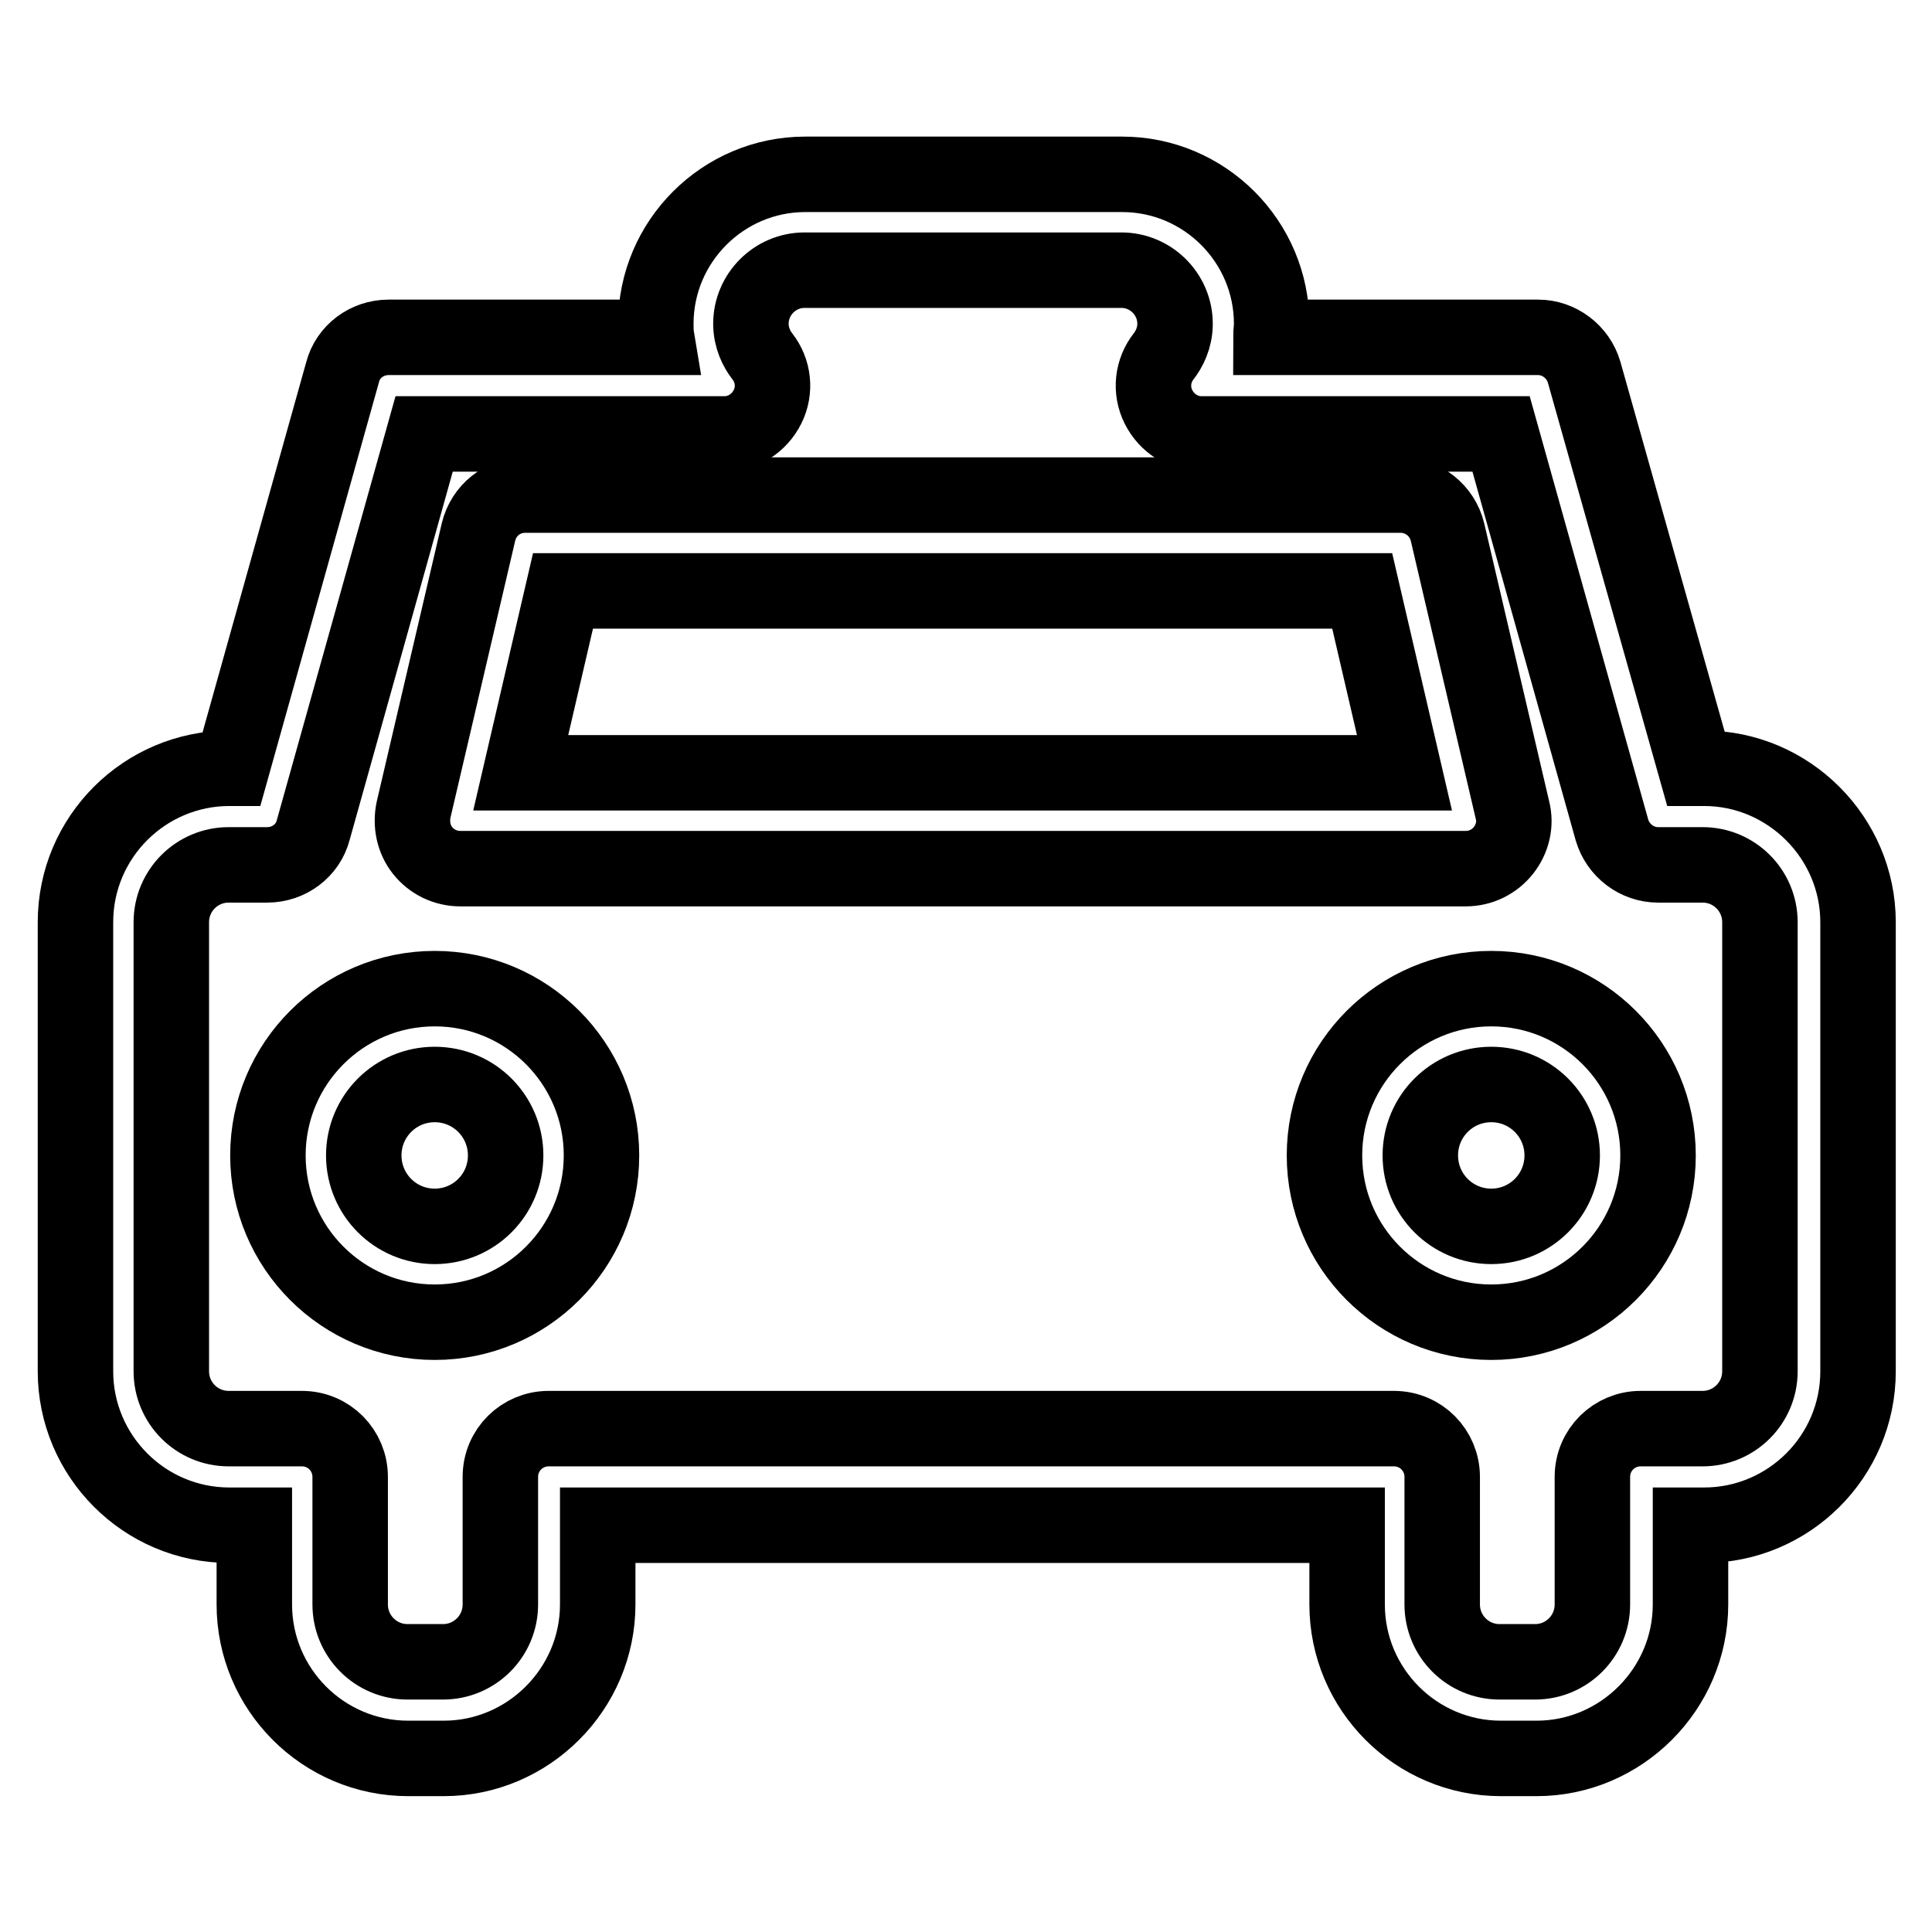
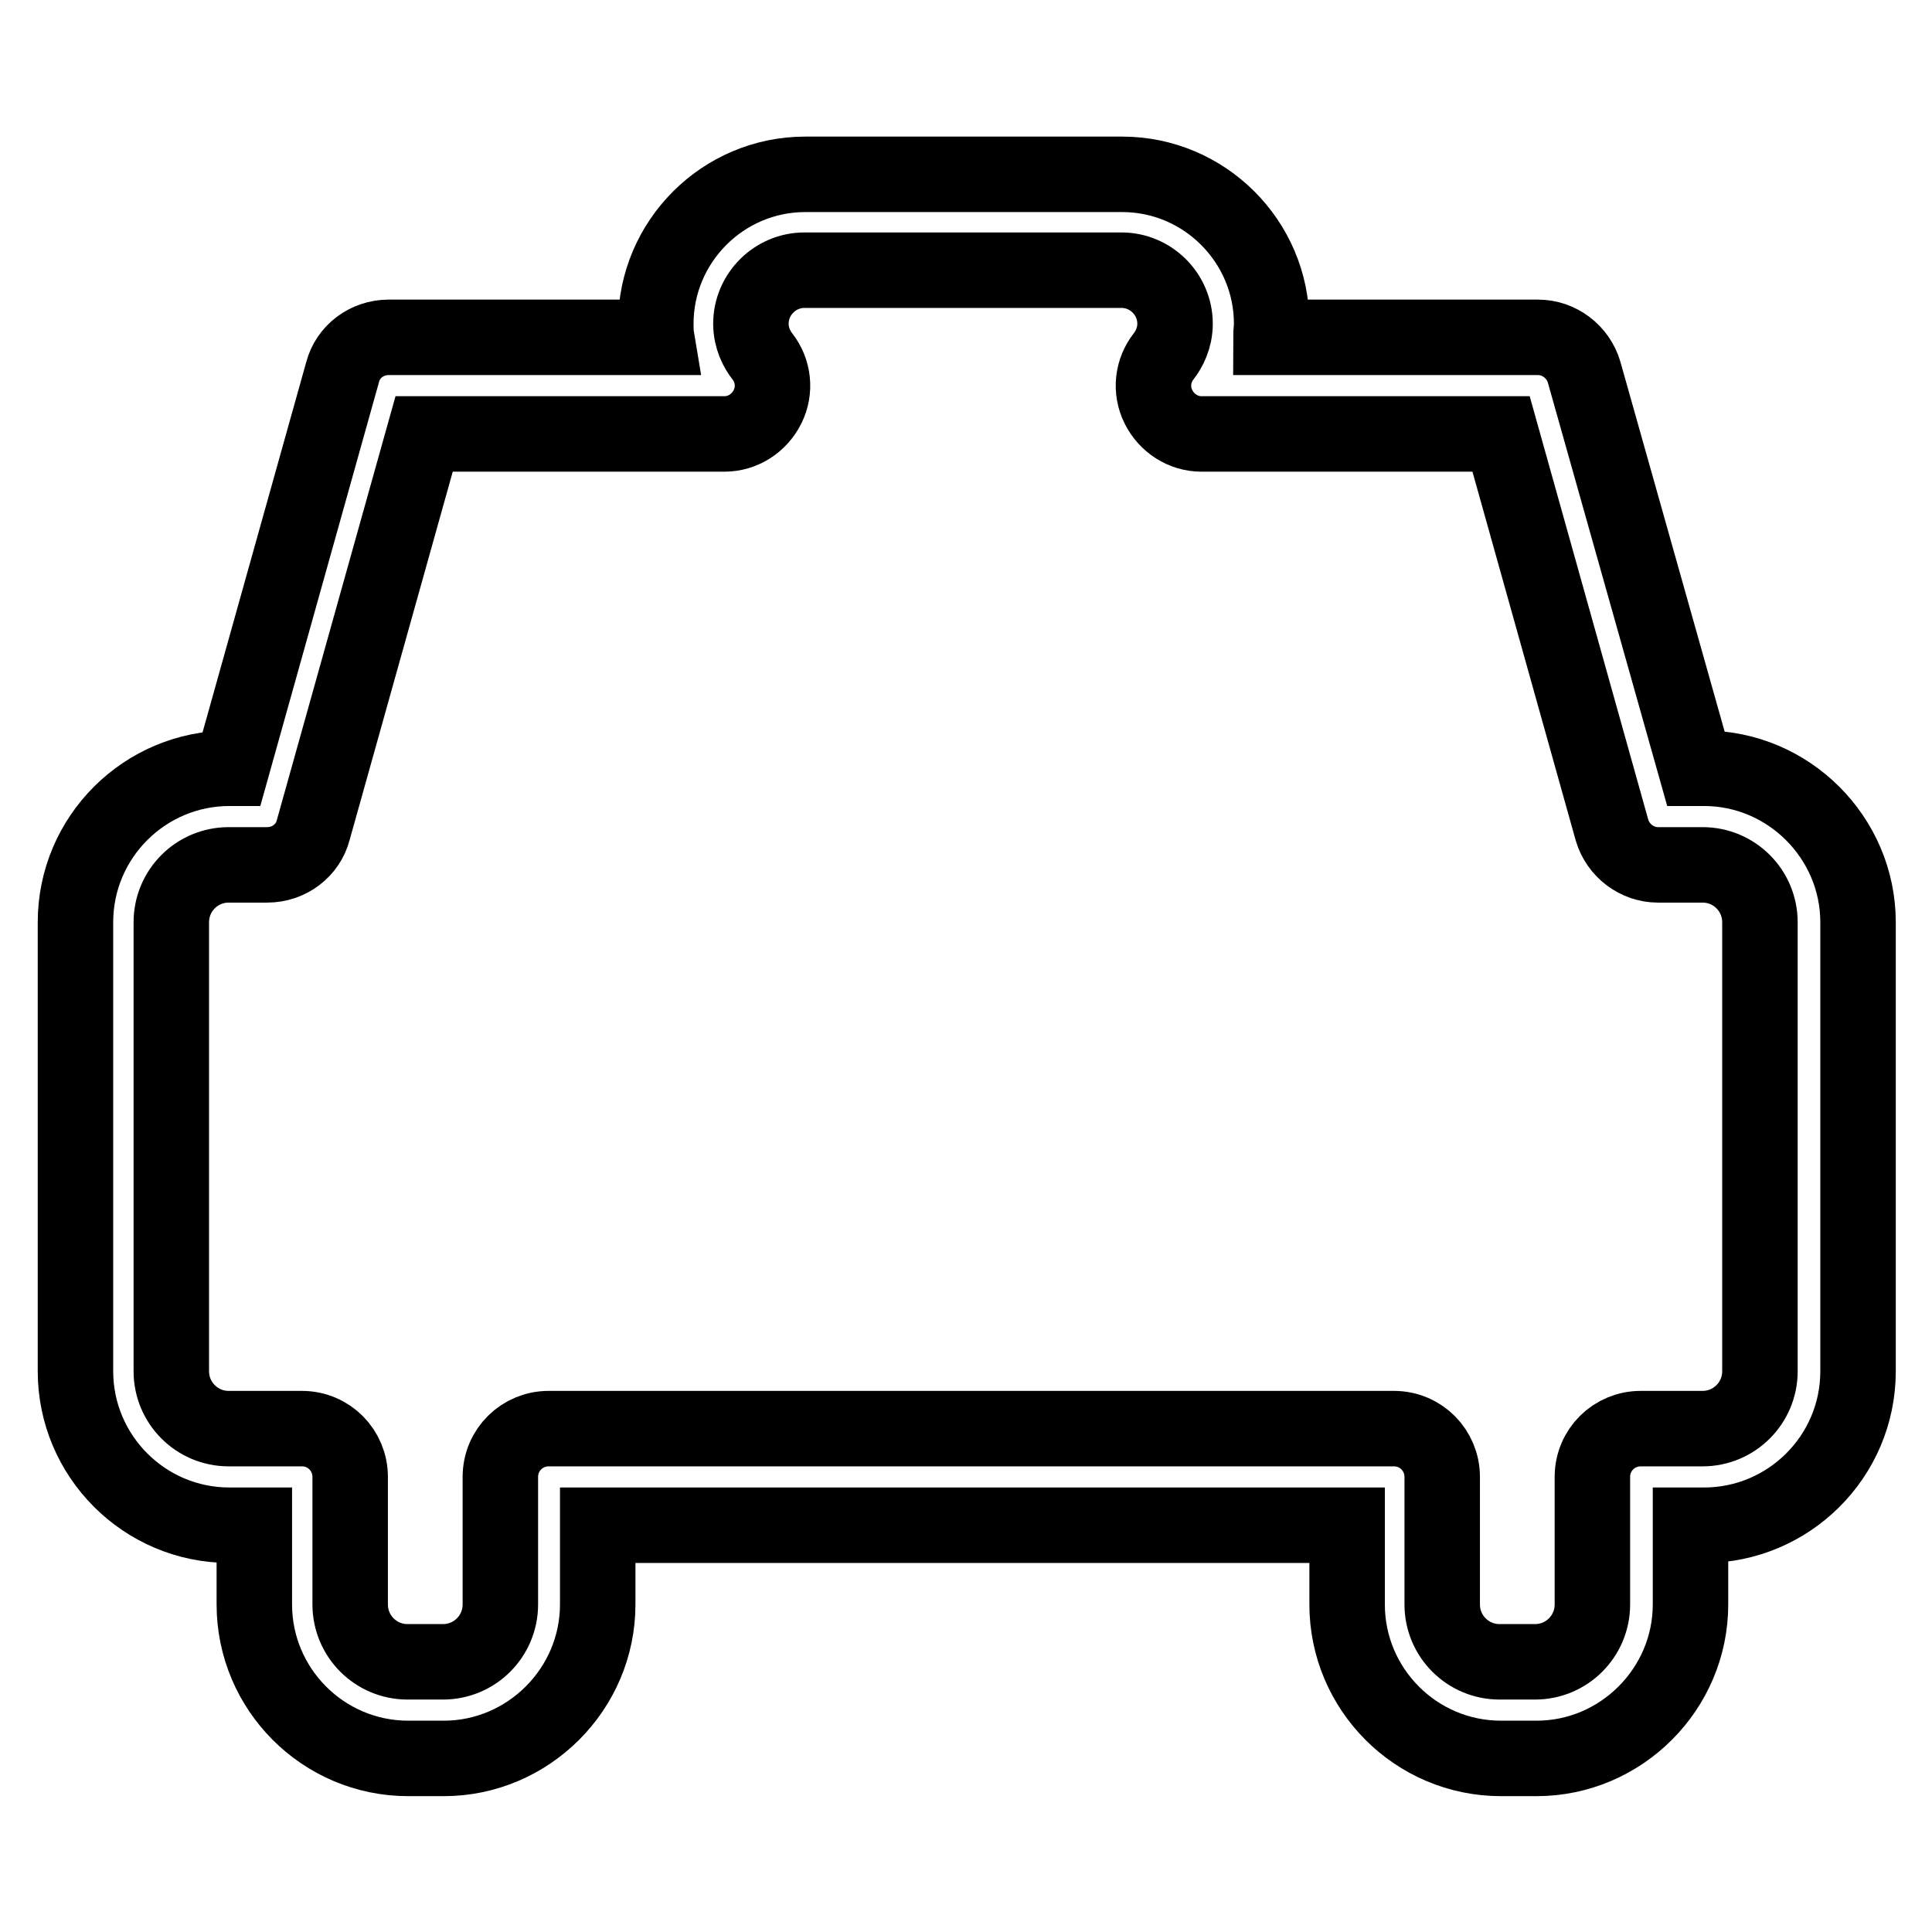
<svg xmlns="http://www.w3.org/2000/svg" version="1.1" x="0px" y="0px" viewBox="0 0 256 256" enable-background="new 0 0 256 256" xml:space="preserve">
  <g>
    <g>
      <g>
        <g>
          <path stroke-width="10" fill-opacity="0" stroke="#000000" d="M30.4,202.1h3.3v10.5c0,11.2,9.1,20.4,20.4,20.4h4.7c11.2,0,20.4-9.2,20.4-20.4v-10.5h99.3v10.5c0,11.2,9.1,20.4,20.4,20.4h4.7c11.2,0,20.4-9.2,20.4-20.4v-10.5h1.8c11.2,0,20.4-9.1,20.4-20.4v-59.5c0-11.2-9.2-20.4-20.4-20.4h-1.1l-14.8-52.5c-0.8-2.7-3.3-4.6-6.1-4.6h-35.4c0-0.6,0.1-1.2,0.1-1.8c0-10.9-8.9-19.8-19.8-19.8h-42c-10.9,0-19.8,8.9-19.8,19.8c0,0.6,0,1.2,0.1,1.8H51.5c-2.9,0-5.4,1.9-6.1,4.6l-14.7,52.5h-0.3c-11.2,0-20.4,9.1-20.4,20.4v59.5C10,192.9,19.1,202.1,30.4,202.1z M22.7,122.2c0-4.2,3.4-7.6,7.6-7.6h5.1c2.9,0,5.4-1.9,6.1-4.6l14.7-52.5H96c2.4,0,4.6-1.4,5.7-3.6c1.1-2.2,0.8-4.8-0.7-6.7c-0.7-0.9-1.5-2.4-1.5-4.3c0-3.9,3.2-7.1,7.1-7.1h42c3.9,0,7.1,3.2,7.1,7.1c0,1.9-0.8,3.4-1.5,4.3c-1.5,1.9-1.8,4.5-0.7,6.7c1.1,2.2,3.3,3.6,5.7,3.6h39.7l14.7,52.5c0.8,2.7,3.3,4.6,6.1,4.6h5.9c4.2,0,7.6,3.4,7.6,7.6v59.5c0,4.2-3.4,7.6-7.6,7.6h-8.2c-3.5,0-6.4,2.8-6.4,6.4v16.9c0,4.2-3.4,7.6-7.6,7.6h-4.7c-4.2,0-7.6-3.4-7.6-7.6v-16.9c0-3.5-2.8-6.4-6.4-6.4h-112c-3.5,0-6.4,2.8-6.4,6.4v16.9c0,4.2-3.4,7.6-7.6,7.6h-4.7c-4.2,0-7.6-3.4-7.6-7.6v-16.9c0-3.5-2.8-6.4-6.4-6.4h-9.7c-4.2,0-7.6-3.4-7.6-7.6V122.2z" />
-           <path stroke-width="10" fill-opacity="0" stroke="#000000" d="M57.6,175.2c12.2,0,22.1-9.9,22.1-22.1c0-12.2-9.9-22.1-22.1-22.1c-12.2,0-22.1,9.9-22.1,22.1C35.5,165.3,45.4,175.2,57.6,175.2z M57.6,143.7c5.2,0,9.4,4.2,9.4,9.4c0,5.2-4.2,9.4-9.4,9.4c-5.2,0-9.4-4.2-9.4-9.4C48.2,147.9,52.4,143.7,57.6,143.7z" />
-           <path stroke-width="10" fill-opacity="0" stroke="#000000" d="M175.5,153.1c0,12.2,9.9,22.1,22.1,22.1c12.2,0,22.1-9.9,22.1-22.1c0-12.2-9.9-22.1-22.1-22.1C185.4,131,175.5,140.9,175.5,153.1z M207,153.1c0,5.2-4.2,9.4-9.4,9.4c-5.2,0-9.4-4.2-9.4-9.4c0-5.2,4.2-9.4,9.4-9.4C202.8,143.7,207,147.9,207,153.1z" />
-           <path stroke-width="10" fill-opacity="0" stroke="#000000" d="M61,115.1h133.2c2,0,3.8-0.9,5-2.4c1.2-1.5,1.7-3.5,1.2-5.4l-8.6-36.8c-0.7-2.9-3.3-4.9-6.2-4.9h-116c-3,0-5.5,2-6.2,4.9l-8.6,36.8c-0.4,1.9,0,3.9,1.2,5.4C57.2,114.2,59,115.1,61,115.1z M74.6,78.3h105.9l5.6,24.1H69L74.6,78.3z" />
        </g>
      </g>
      <g />
      <g />
      <g />
      <g />
      <g />
      <g />
      <g />
      <g />
      <g />
      <g />
      <g />
      <g />
      <g />
      <g />
      <g />
    </g>
  </g>
</svg>